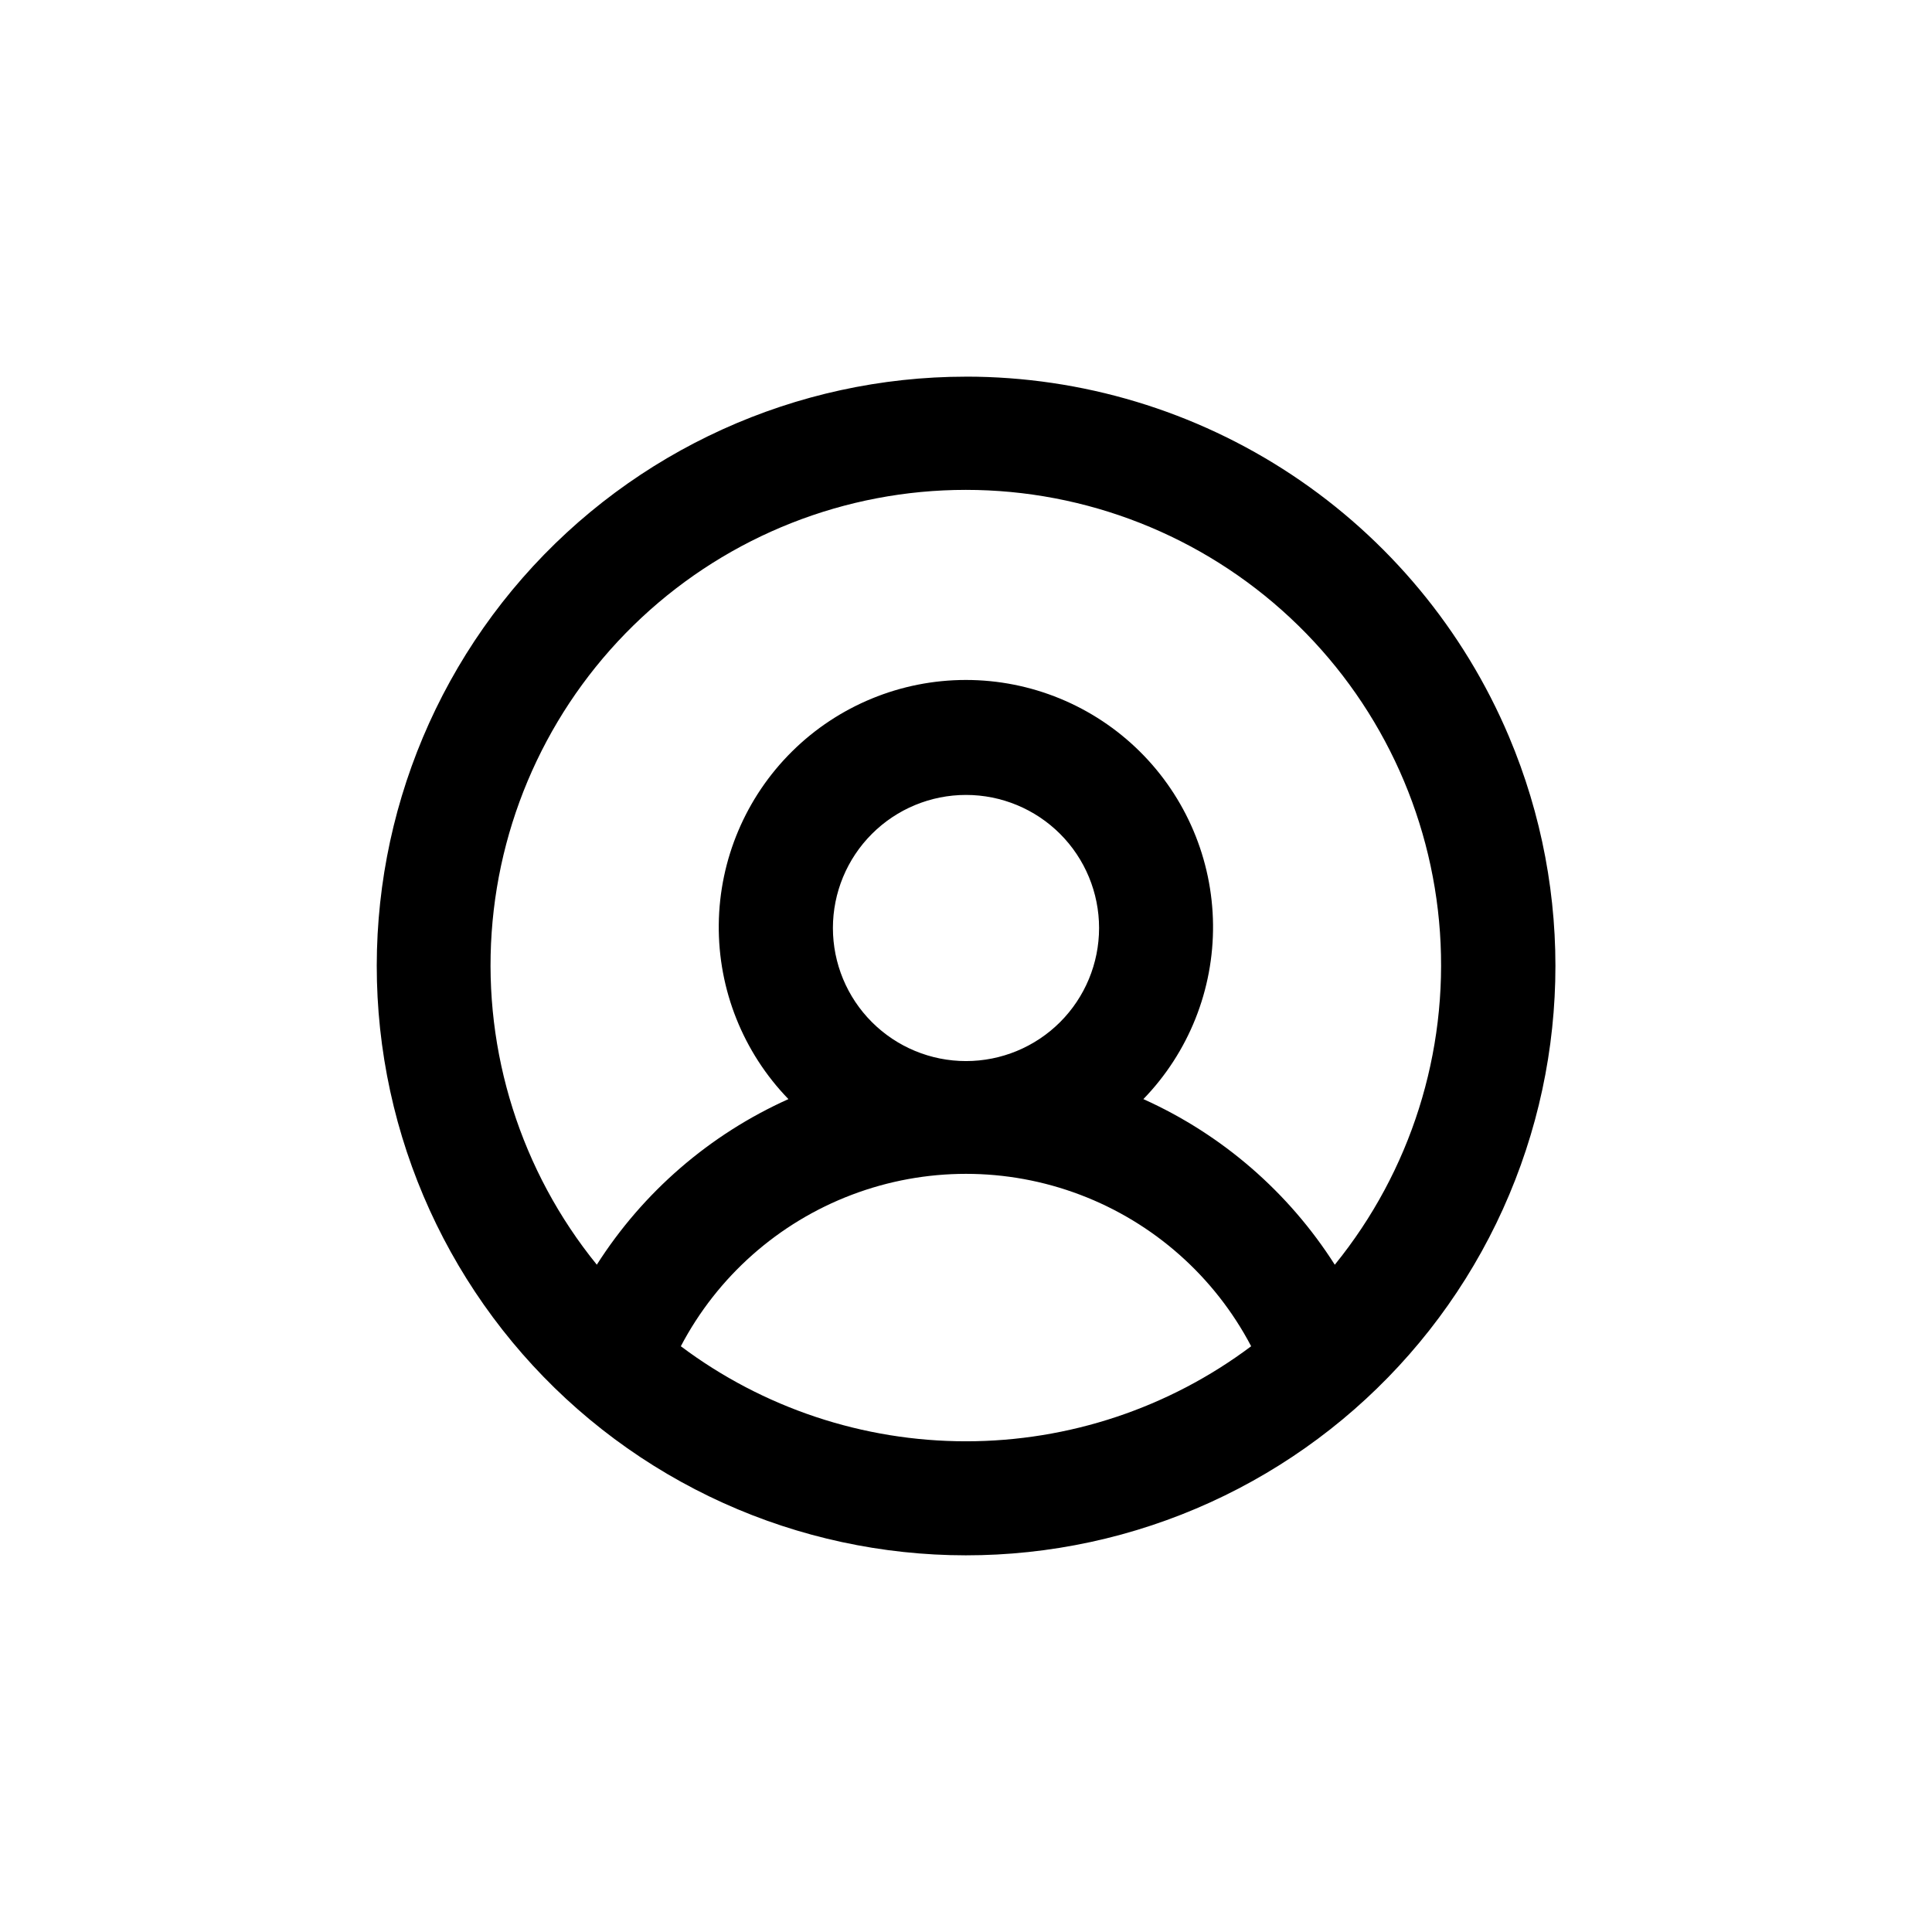
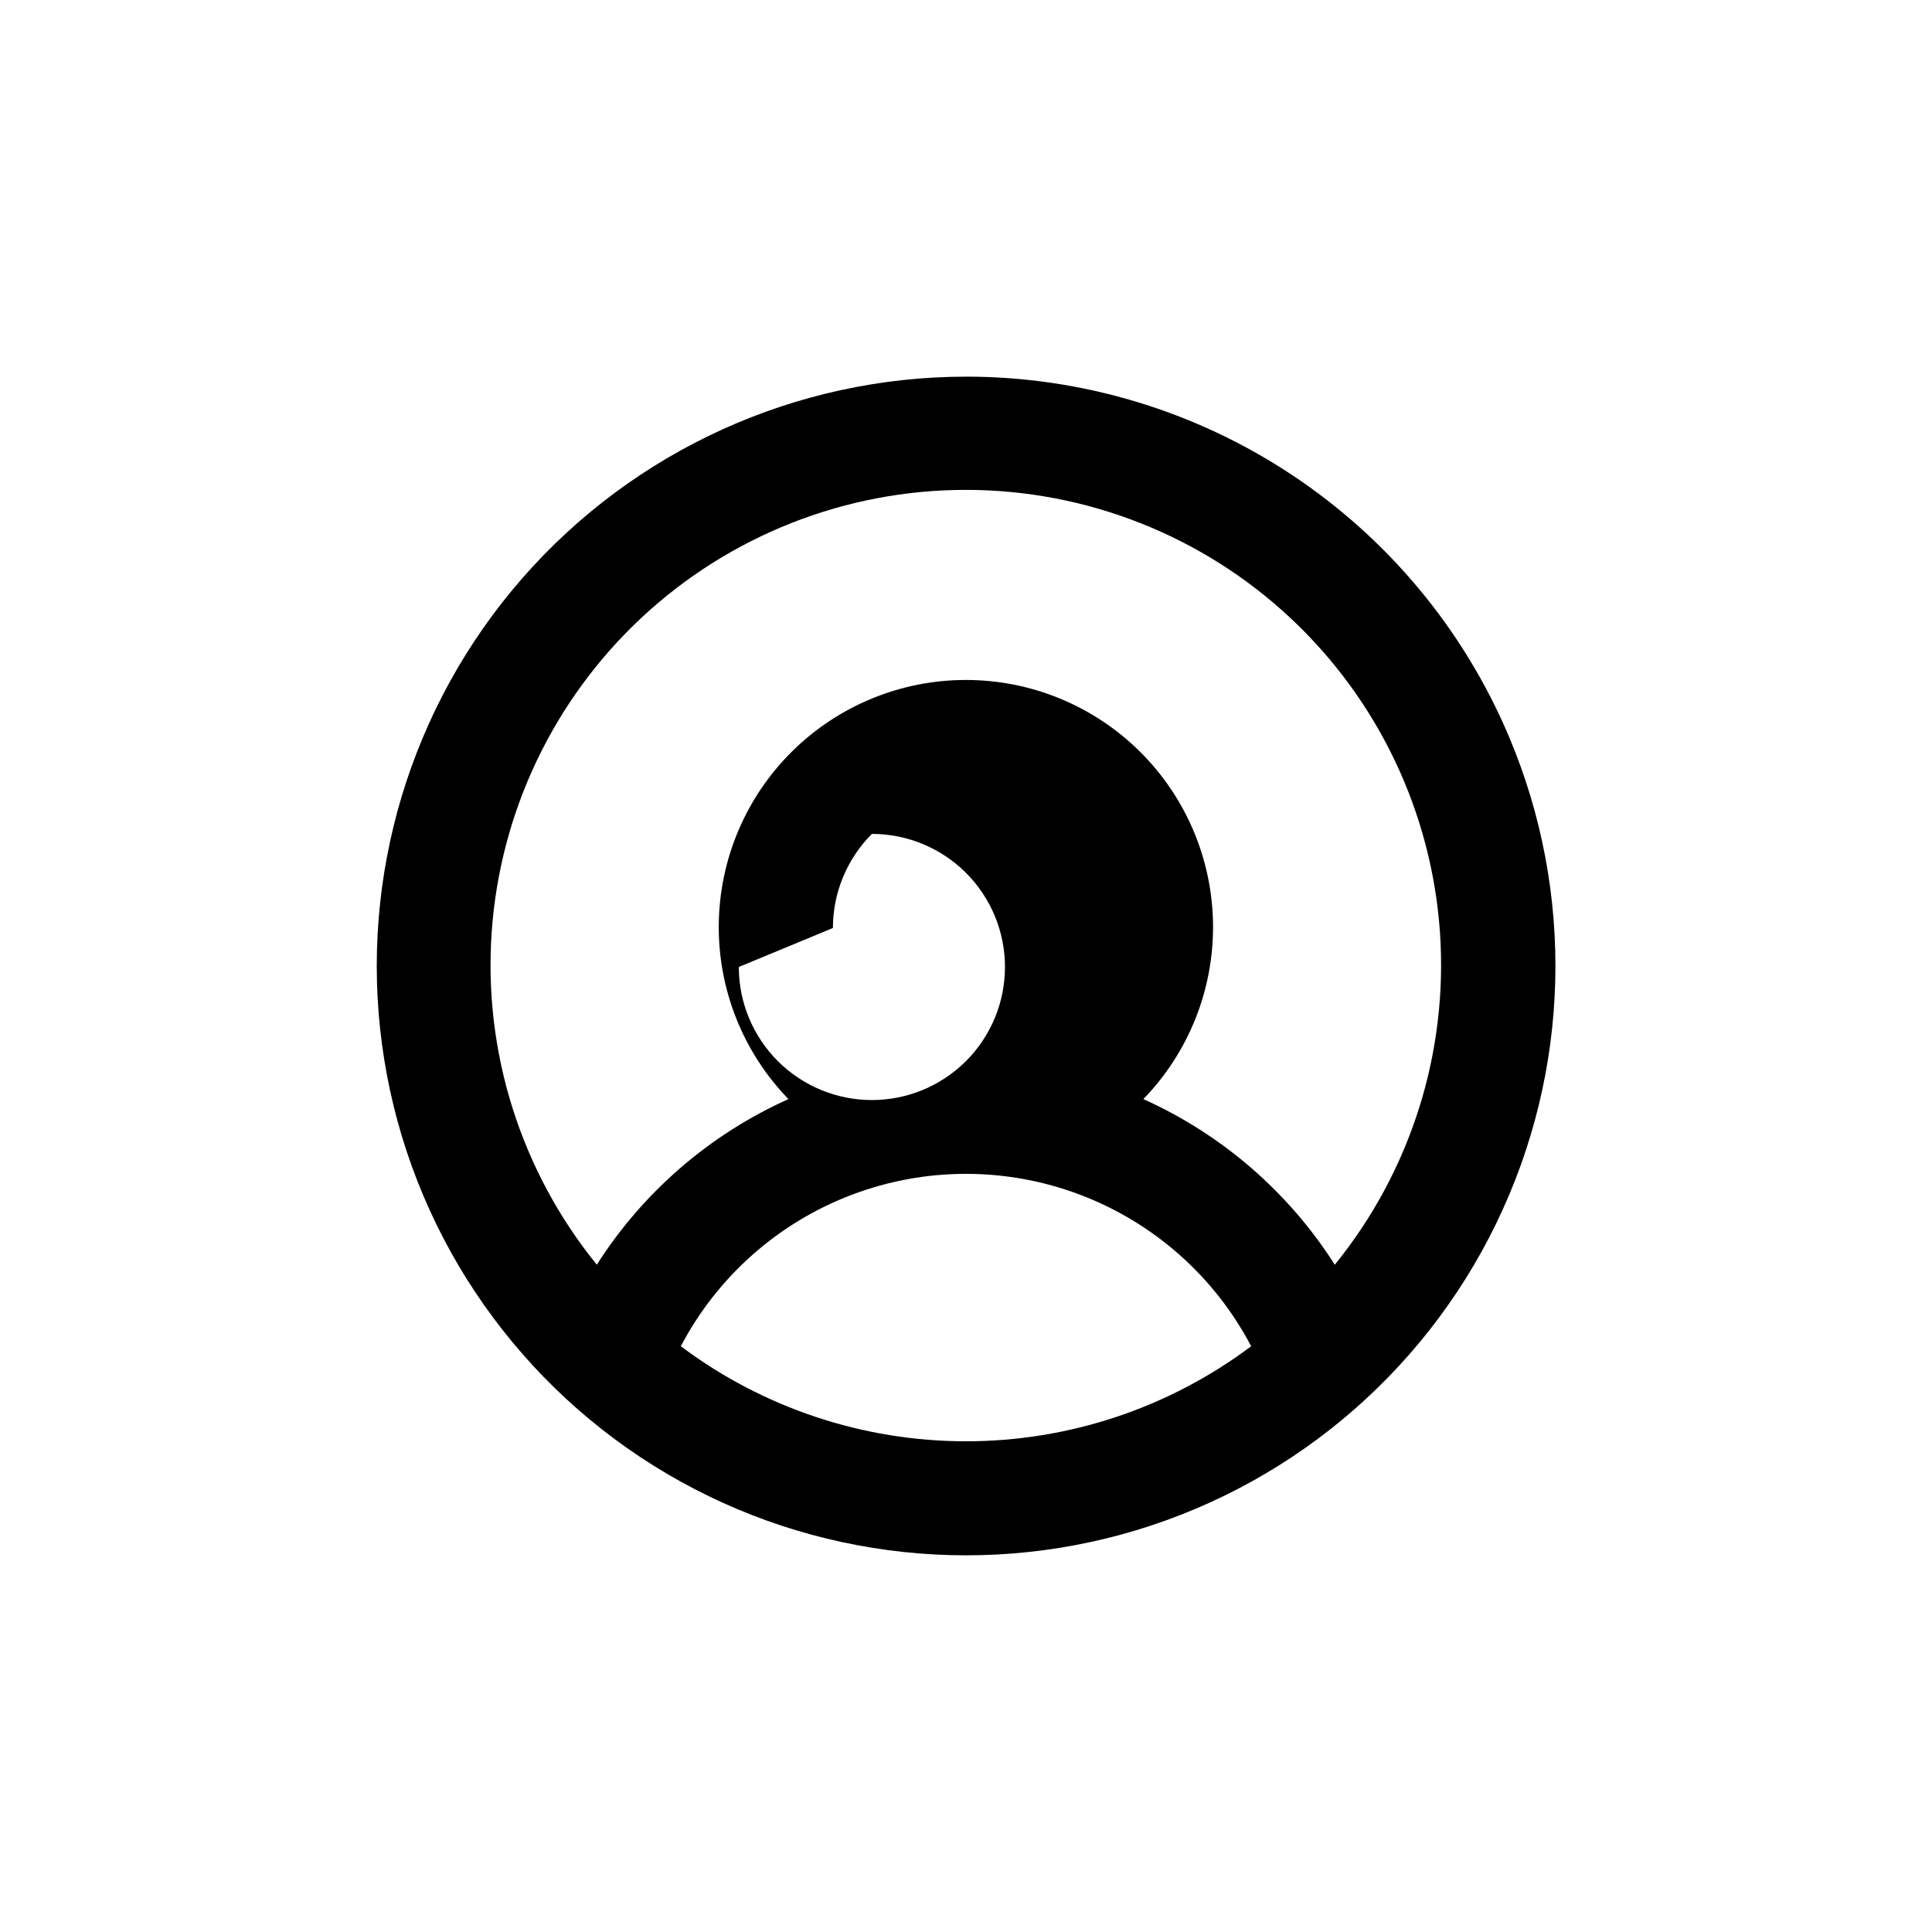
<svg xmlns="http://www.w3.org/2000/svg" fill="#000000" width="800px" height="800px" version="1.1" viewBox="144 144 512 512">
-   <path d="m400 243.82c-45.043 0.012-87.883 19.465-117.54 53.367-29.648 33.902-43.219 78.957-37.227 123.59 5.992 44.641 30.965 84.52 68.504 109.4 37.543 24.883 84 32.348 127.45 20.48 43.445-11.871 79.652-41.922 99.328-82.434 19.676-40.516 20.902-87.551 3.367-129.04-11.953-28.277-31.98-52.406-57.57-69.371-25.59-16.961-55.613-26.004-86.316-26zm-75.574 256.95c9.691-18.469 25.809-32.746 45.309-40.141 19.5-7.398 41.031-7.398 60.527 0 19.5 7.394 35.617 21.672 45.309 40.141-21.801 16.352-48.32 25.188-75.57 25.188-27.254 0-53.77-8.836-75.574-25.188zm40.305-110.84c0-9.352 3.719-18.324 10.332-24.938s15.582-10.328 24.938-10.328c9.352 0 18.32 3.715 24.938 10.328 6.613 6.613 10.328 15.586 10.328 24.938 0 9.355-3.715 18.324-10.328 24.938-6.617 6.613-15.586 10.328-24.938 10.328-9.355 0-18.324-3.715-24.938-10.328s-10.332-15.582-10.332-24.938zm133.06 89.324c-12.266-19.309-29.922-34.598-50.785-43.98 12.008-12.391 18.641-29.016 18.461-46.266-0.18-17.25-7.16-33.734-19.422-45.871-12.262-12.133-28.816-18.941-46.07-18.941-17.25 0-33.809 6.809-46.07 18.941-12.262 12.137-19.242 28.621-19.422 45.871-0.18 17.25 6.457 33.875 18.461 46.266-20.848 9.355-38.5 24.609-50.781 43.883-20.105-24.77-30.066-56.242-27.863-88.07 2.199-31.824 16.395-61.629 39.715-83.395 23.324-21.766 54.035-33.871 85.938-33.871 31.898 0 62.613 12.105 85.934 33.871 23.324 21.766 37.52 51.57 39.719 83.395 2.199 31.828-7.758 63.301-27.863 88.07z" />
+   <path d="m400 243.82c-45.043 0.012-87.883 19.465-117.54 53.367-29.648 33.902-43.219 78.957-37.227 123.59 5.992 44.641 30.965 84.52 68.504 109.4 37.543 24.883 84 32.348 127.45 20.48 43.445-11.871 79.652-41.922 99.328-82.434 19.676-40.516 20.902-87.551 3.367-129.04-11.953-28.277-31.98-52.406-57.57-69.371-25.59-16.961-55.613-26.004-86.316-26zm-75.574 256.95c9.691-18.469 25.809-32.746 45.309-40.141 19.5-7.398 41.031-7.398 60.527 0 19.5 7.394 35.617 21.672 45.309 40.141-21.801 16.352-48.32 25.188-75.57 25.188-27.254 0-53.77-8.836-75.574-25.188zm40.305-110.84c0-9.352 3.719-18.324 10.332-24.938c9.352 0 18.32 3.715 24.938 10.328 6.613 6.613 10.328 15.586 10.328 24.938 0 9.355-3.715 18.324-10.328 24.938-6.617 6.613-15.586 10.328-24.938 10.328-9.355 0-18.324-3.715-24.938-10.328s-10.332-15.582-10.332-24.938zm133.06 89.324c-12.266-19.309-29.922-34.598-50.785-43.98 12.008-12.391 18.641-29.016 18.461-46.266-0.18-17.25-7.16-33.734-19.422-45.871-12.262-12.133-28.816-18.941-46.07-18.941-17.25 0-33.809 6.809-46.07 18.941-12.262 12.137-19.242 28.621-19.422 45.871-0.18 17.25 6.457 33.875 18.461 46.266-20.848 9.355-38.5 24.609-50.781 43.883-20.105-24.77-30.066-56.242-27.863-88.07 2.199-31.824 16.395-61.629 39.715-83.395 23.324-21.766 54.035-33.871 85.938-33.871 31.898 0 62.613 12.105 85.934 33.871 23.324 21.766 37.52 51.57 39.719 83.395 2.199 31.828-7.758 63.301-27.863 88.07z" />
</svg>